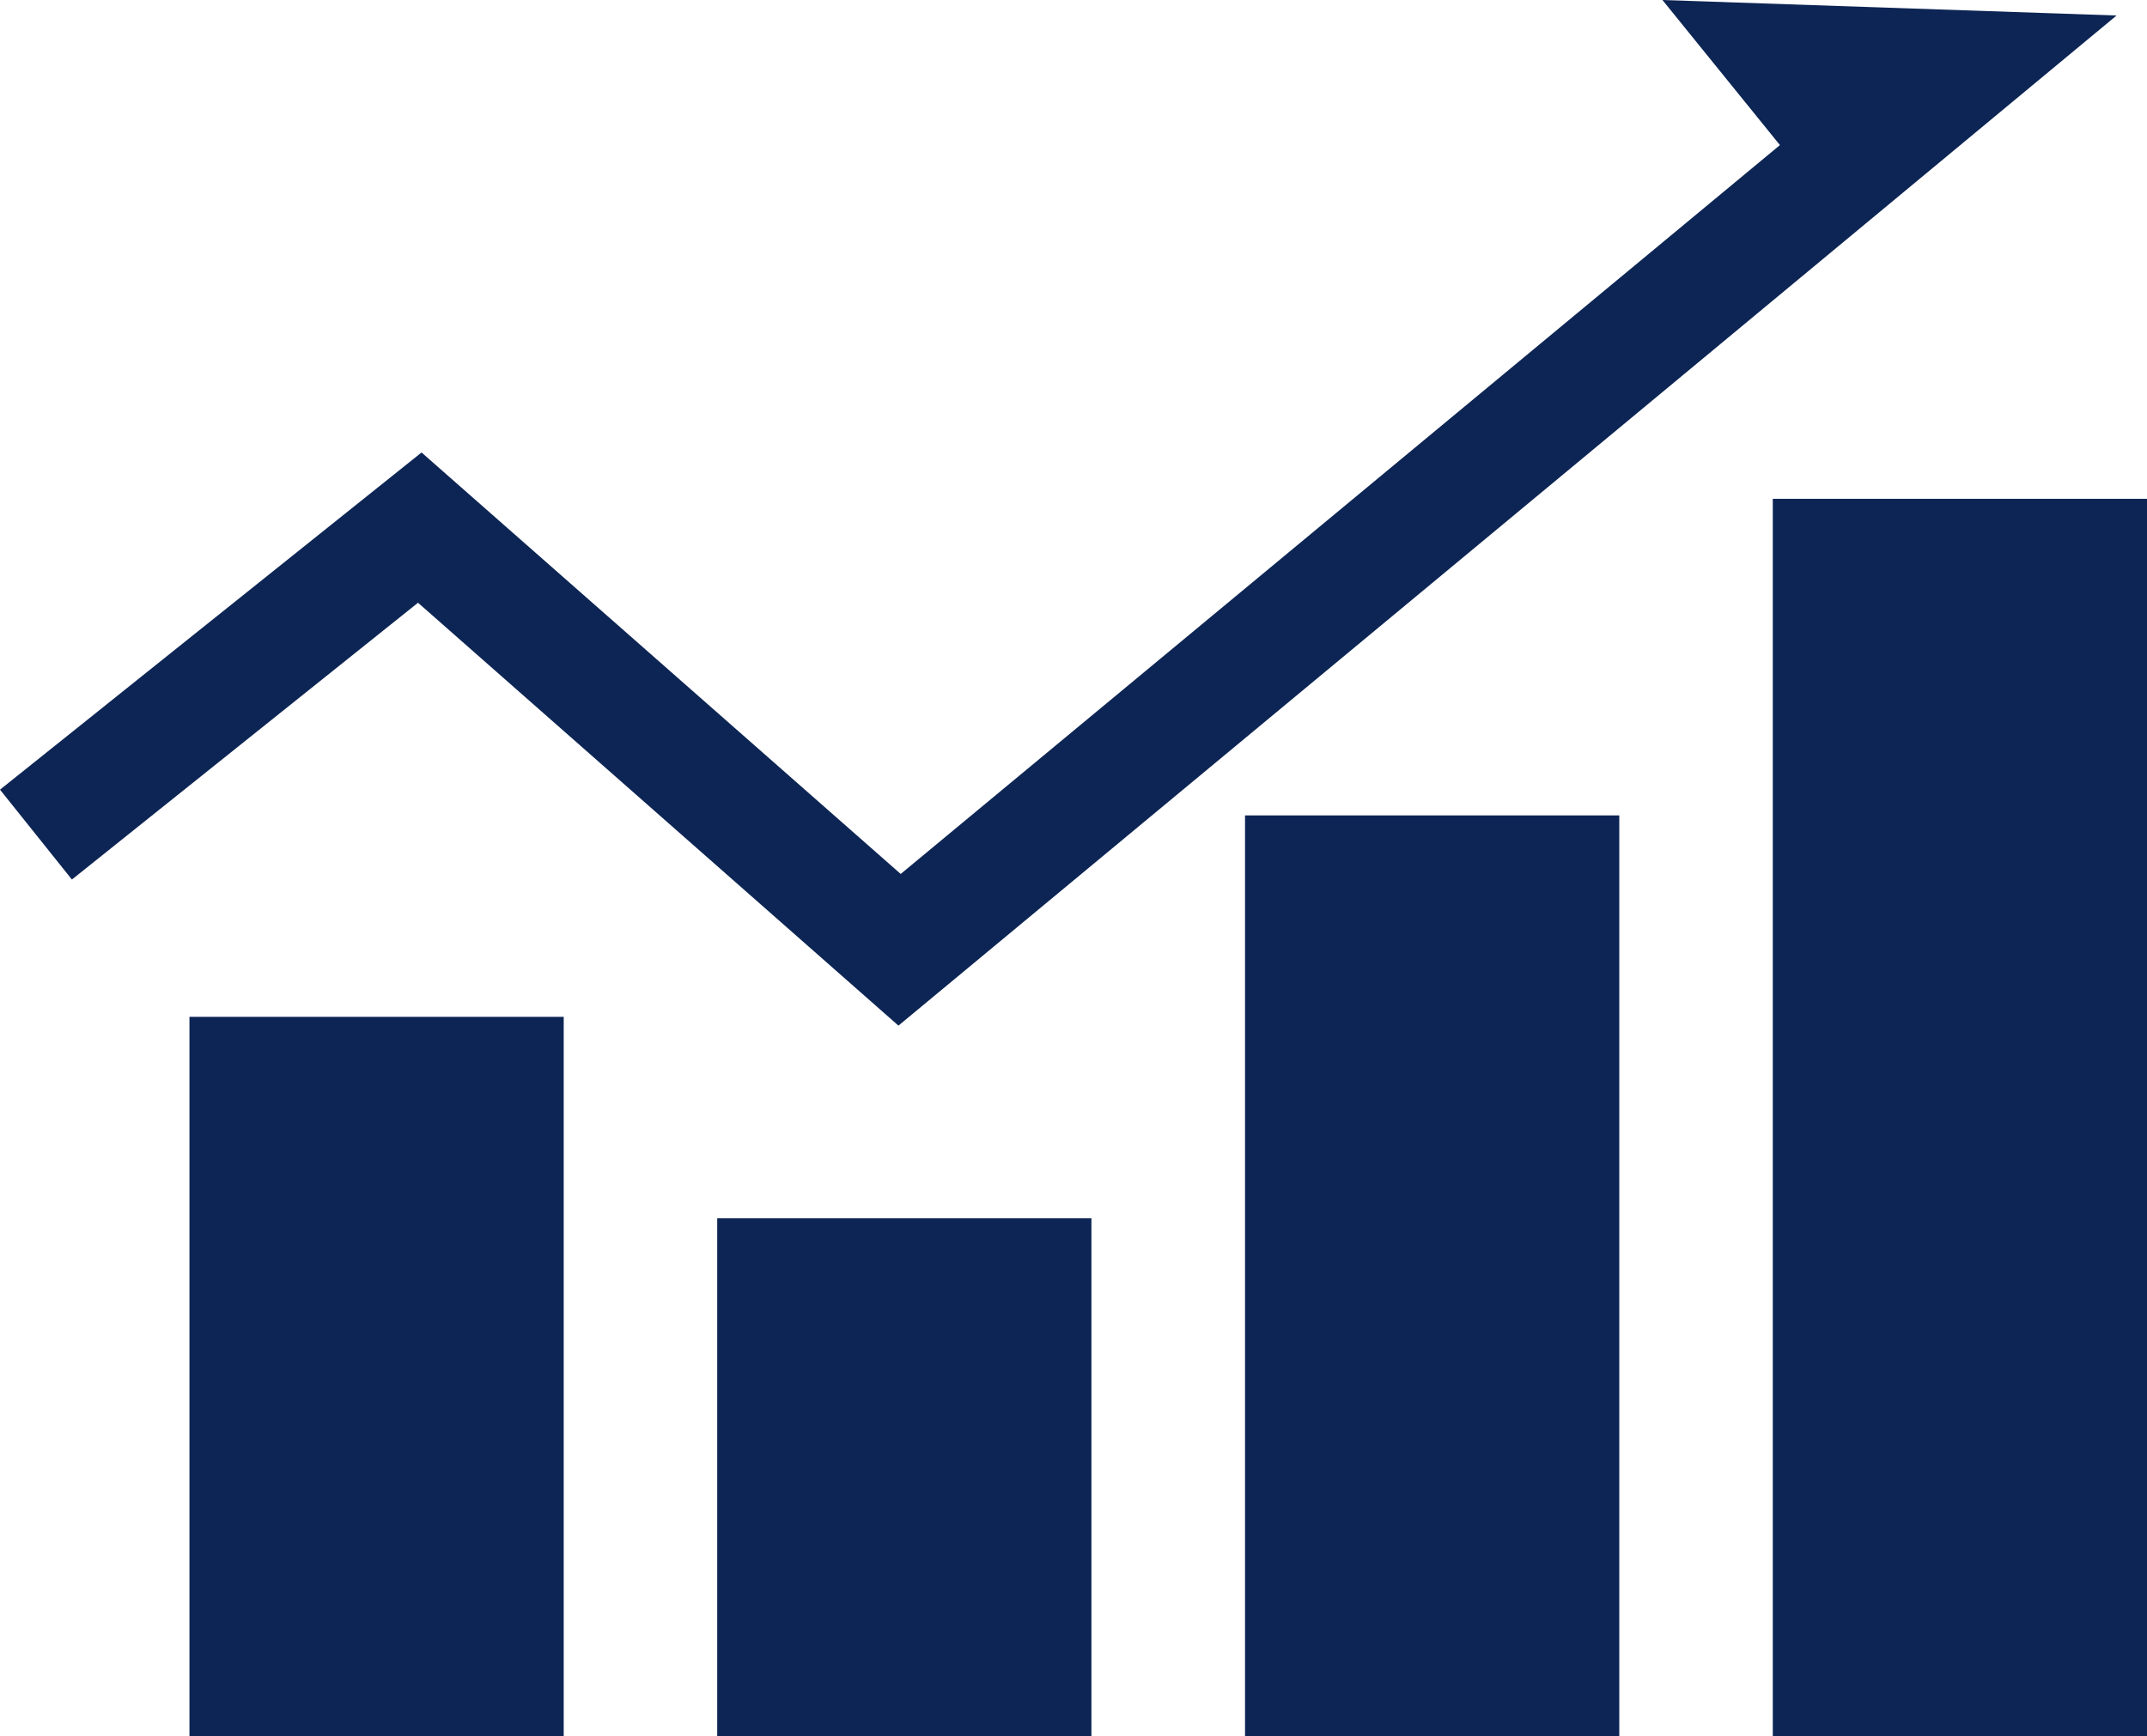
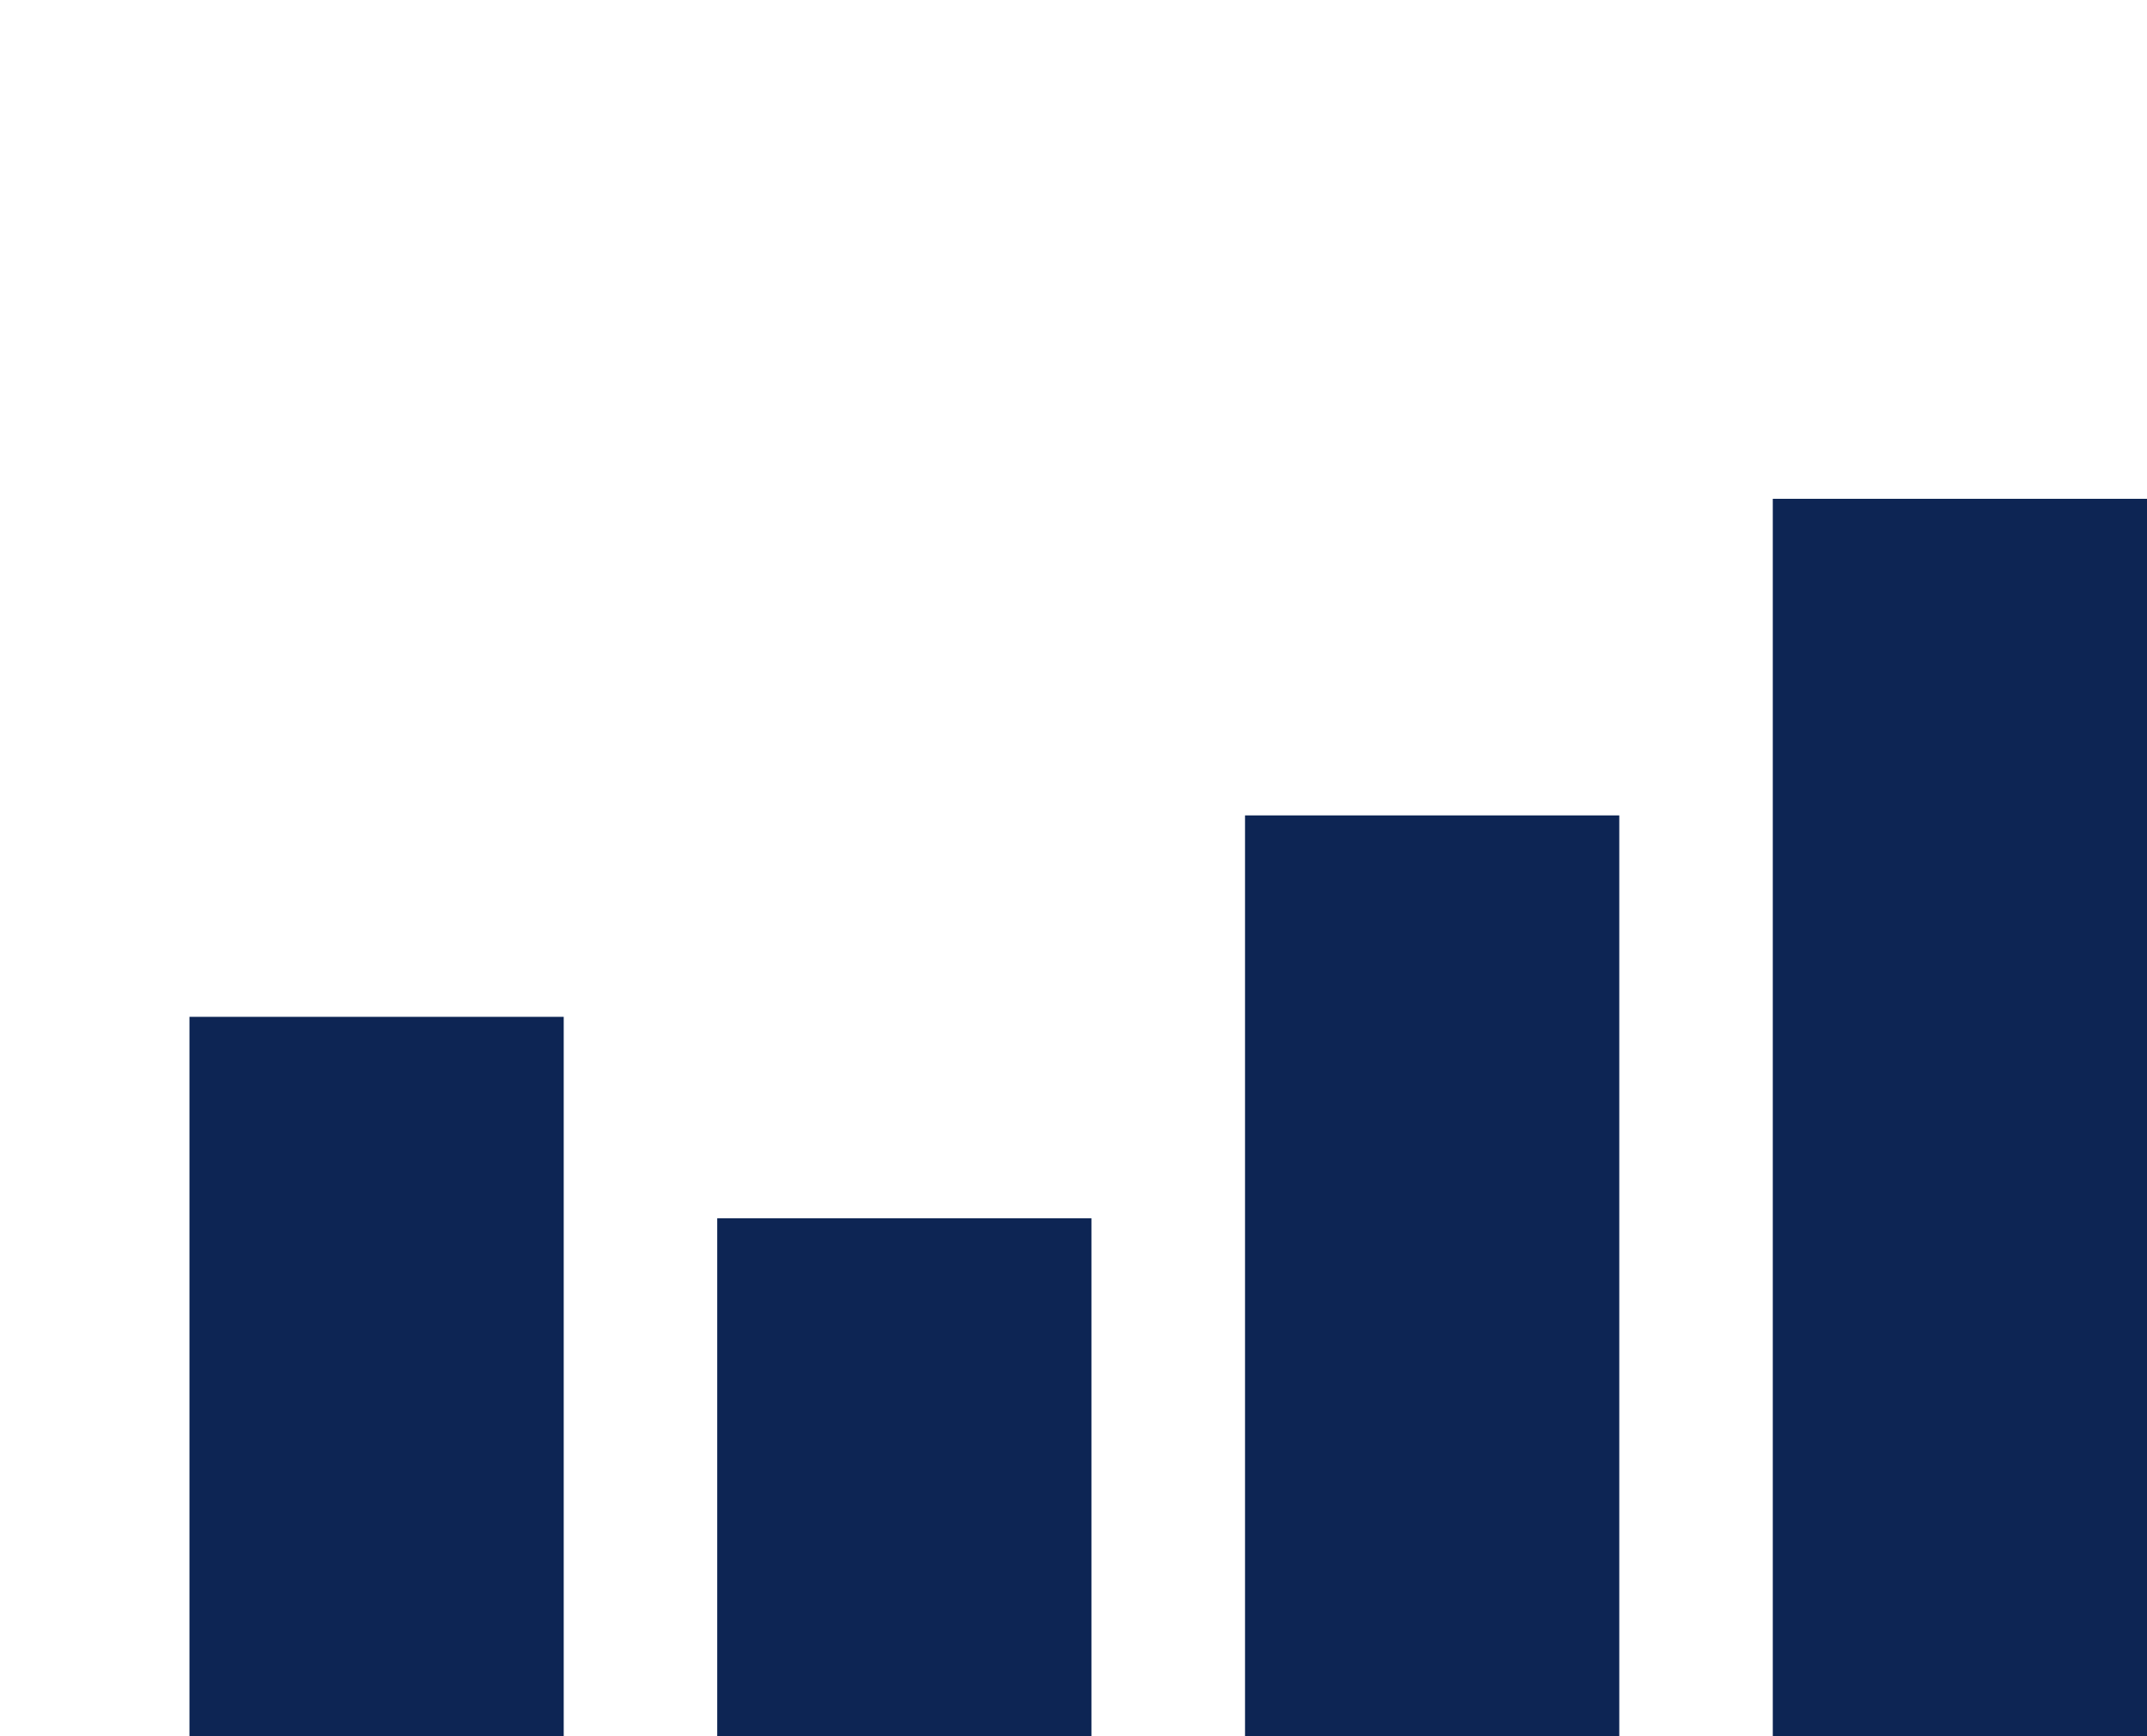
<svg xmlns="http://www.w3.org/2000/svg" width="45.681" height="36.954" viewBox="0 0 45.681 36.954">
  <g id="グループ_4770" data-name="グループ 4770" transform="translate(0 0)">
    <rect id="長方形_2789" data-name="長方形 2789" width="7.963" height="15.313" transform="translate(4.031 21.641)" fill="#0d2554" />
-     <path id="パス_5857" data-name="パス 5857" d="M37.871,3.088,19.164,18.6,8.969,9.63,0,16.806l1.53,1.913,7.364-5.891,10.222,9L45.034.33,35.371,0Z" fill="#0d2554" />
    <rect id="長方形_2790" data-name="長方形 2790" width="7.962" height="11.025" transform="translate(15.26 25.929)" fill="#0d2554" />
    <rect id="長方形_2791" data-name="長方形 2791" width="7.963" height="19.6" transform="translate(26.49 17.354)" fill="#0d2554" />
    <rect id="長方形_2792" data-name="長方形 2792" width="7.962" height="26.338" transform="translate(37.719 10.616)" fill="#0d2554" />
  </g>
</svg>